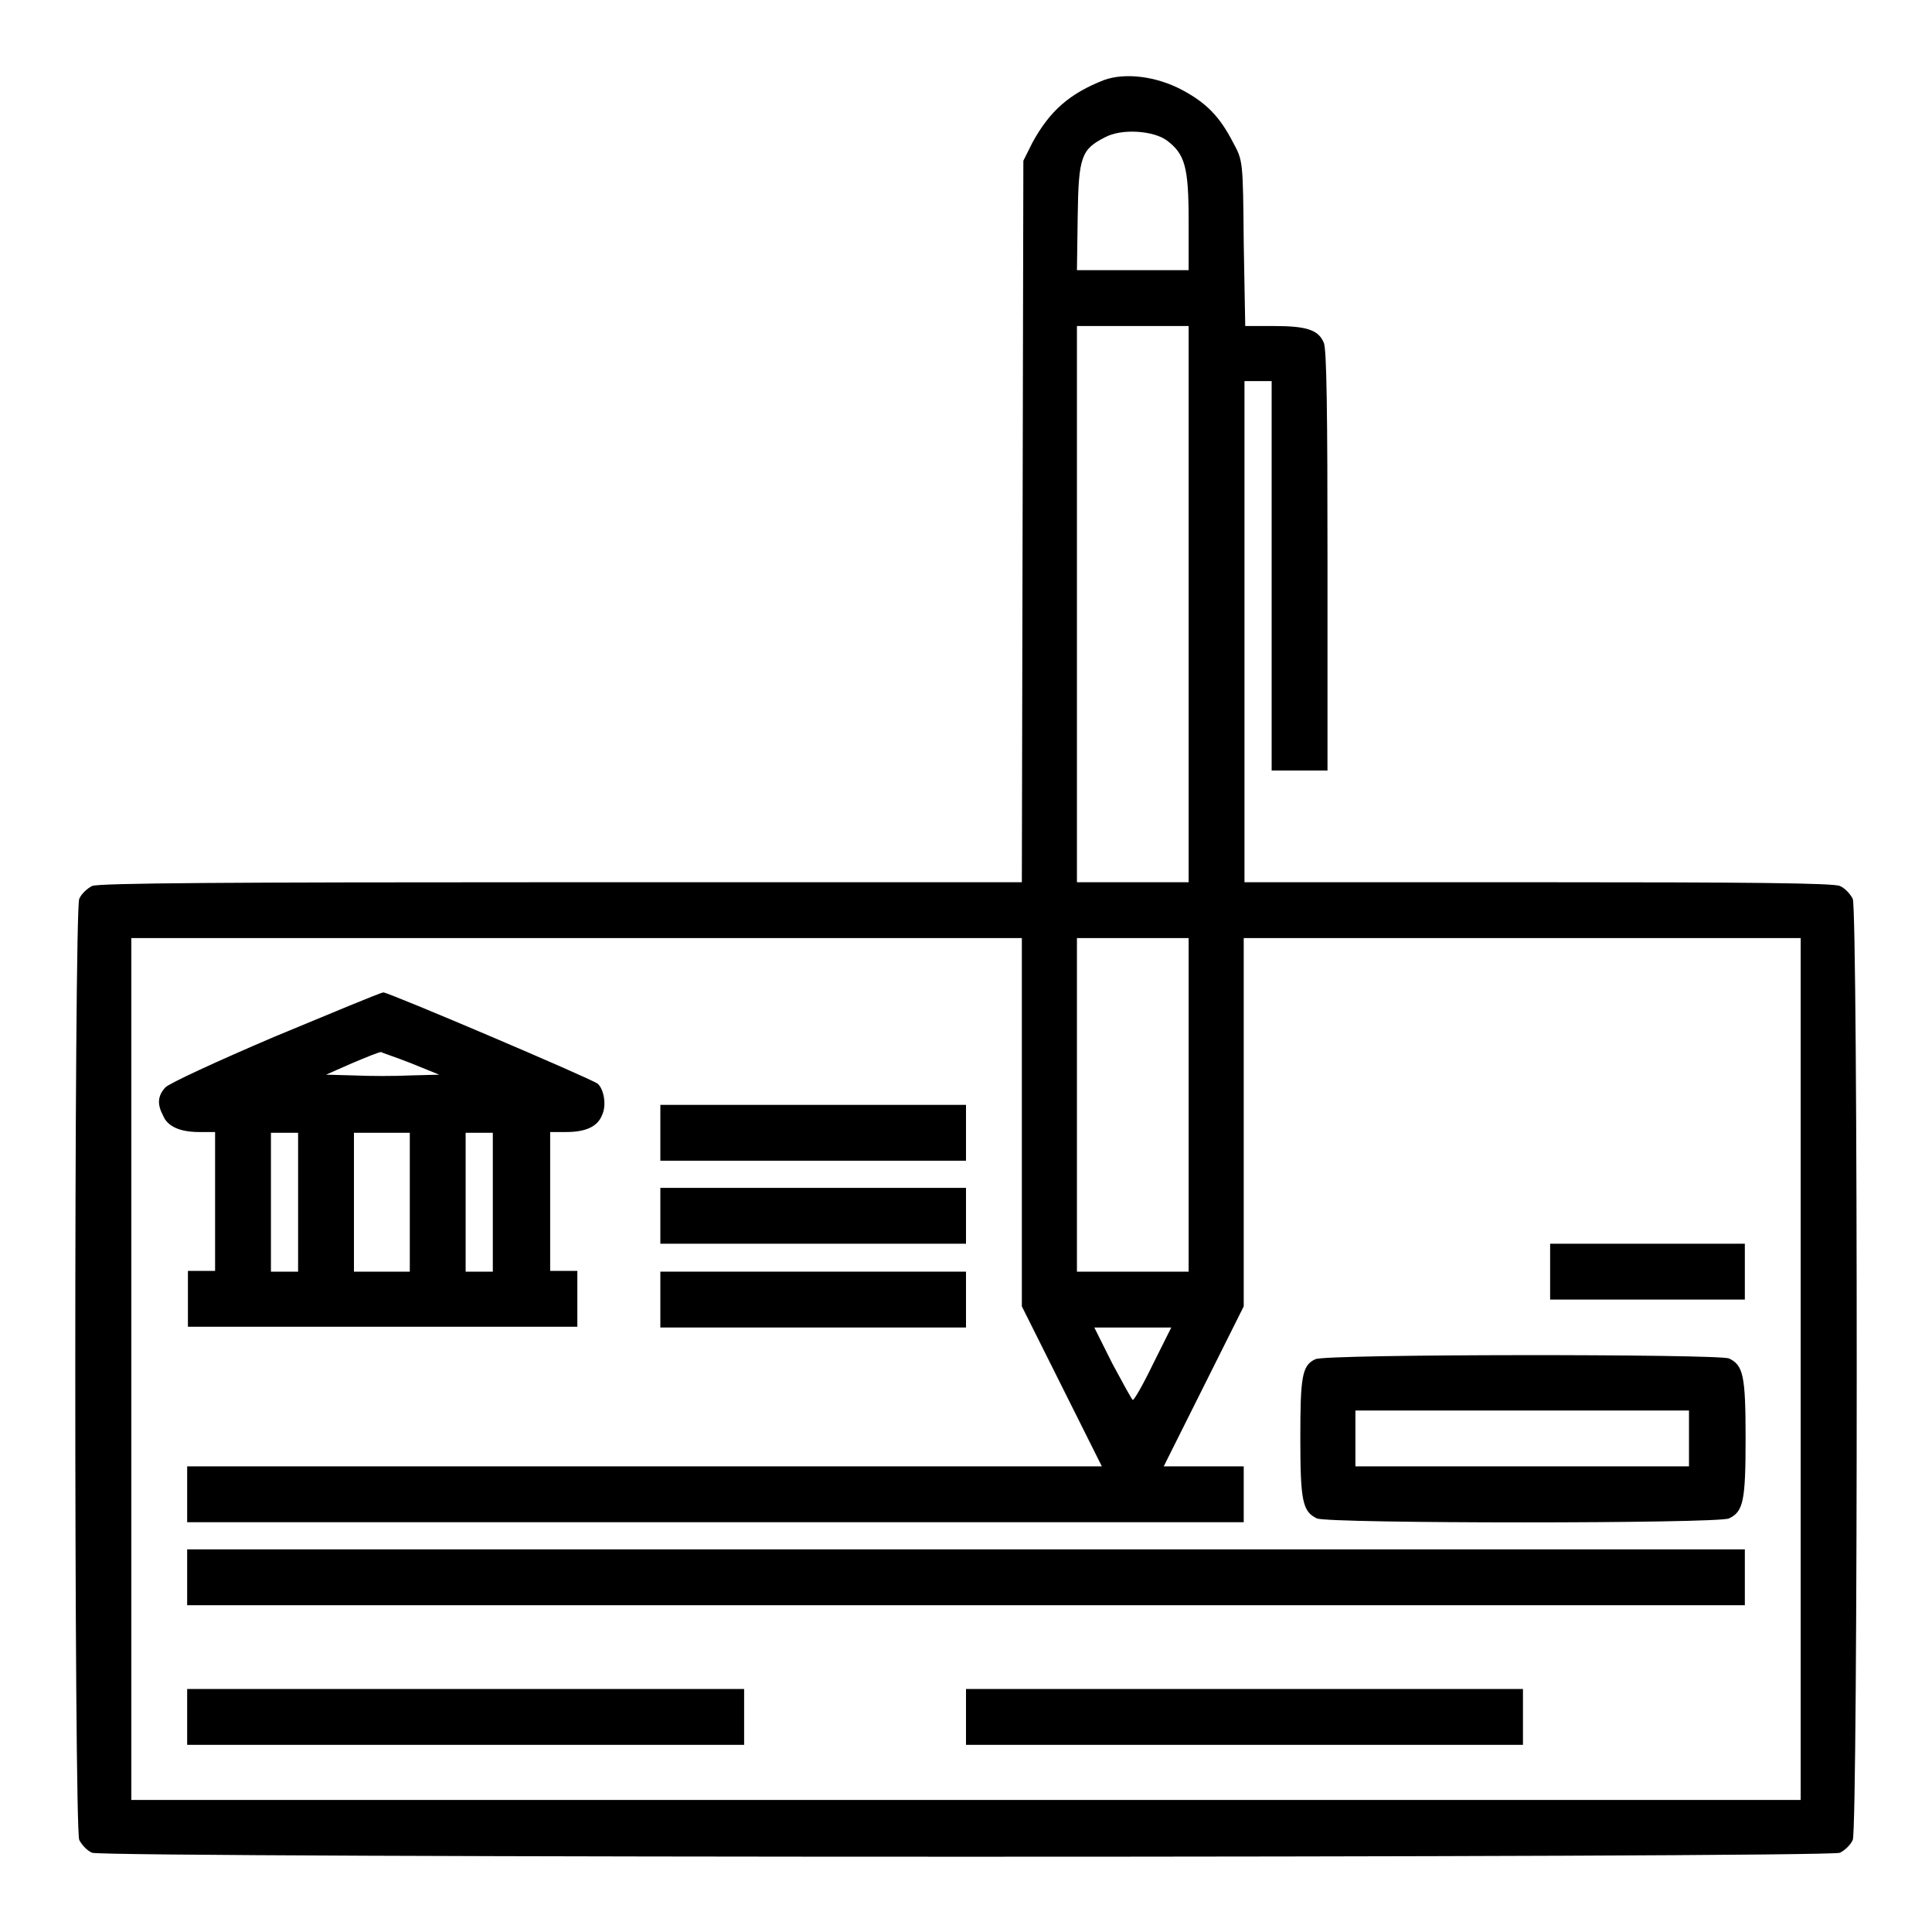
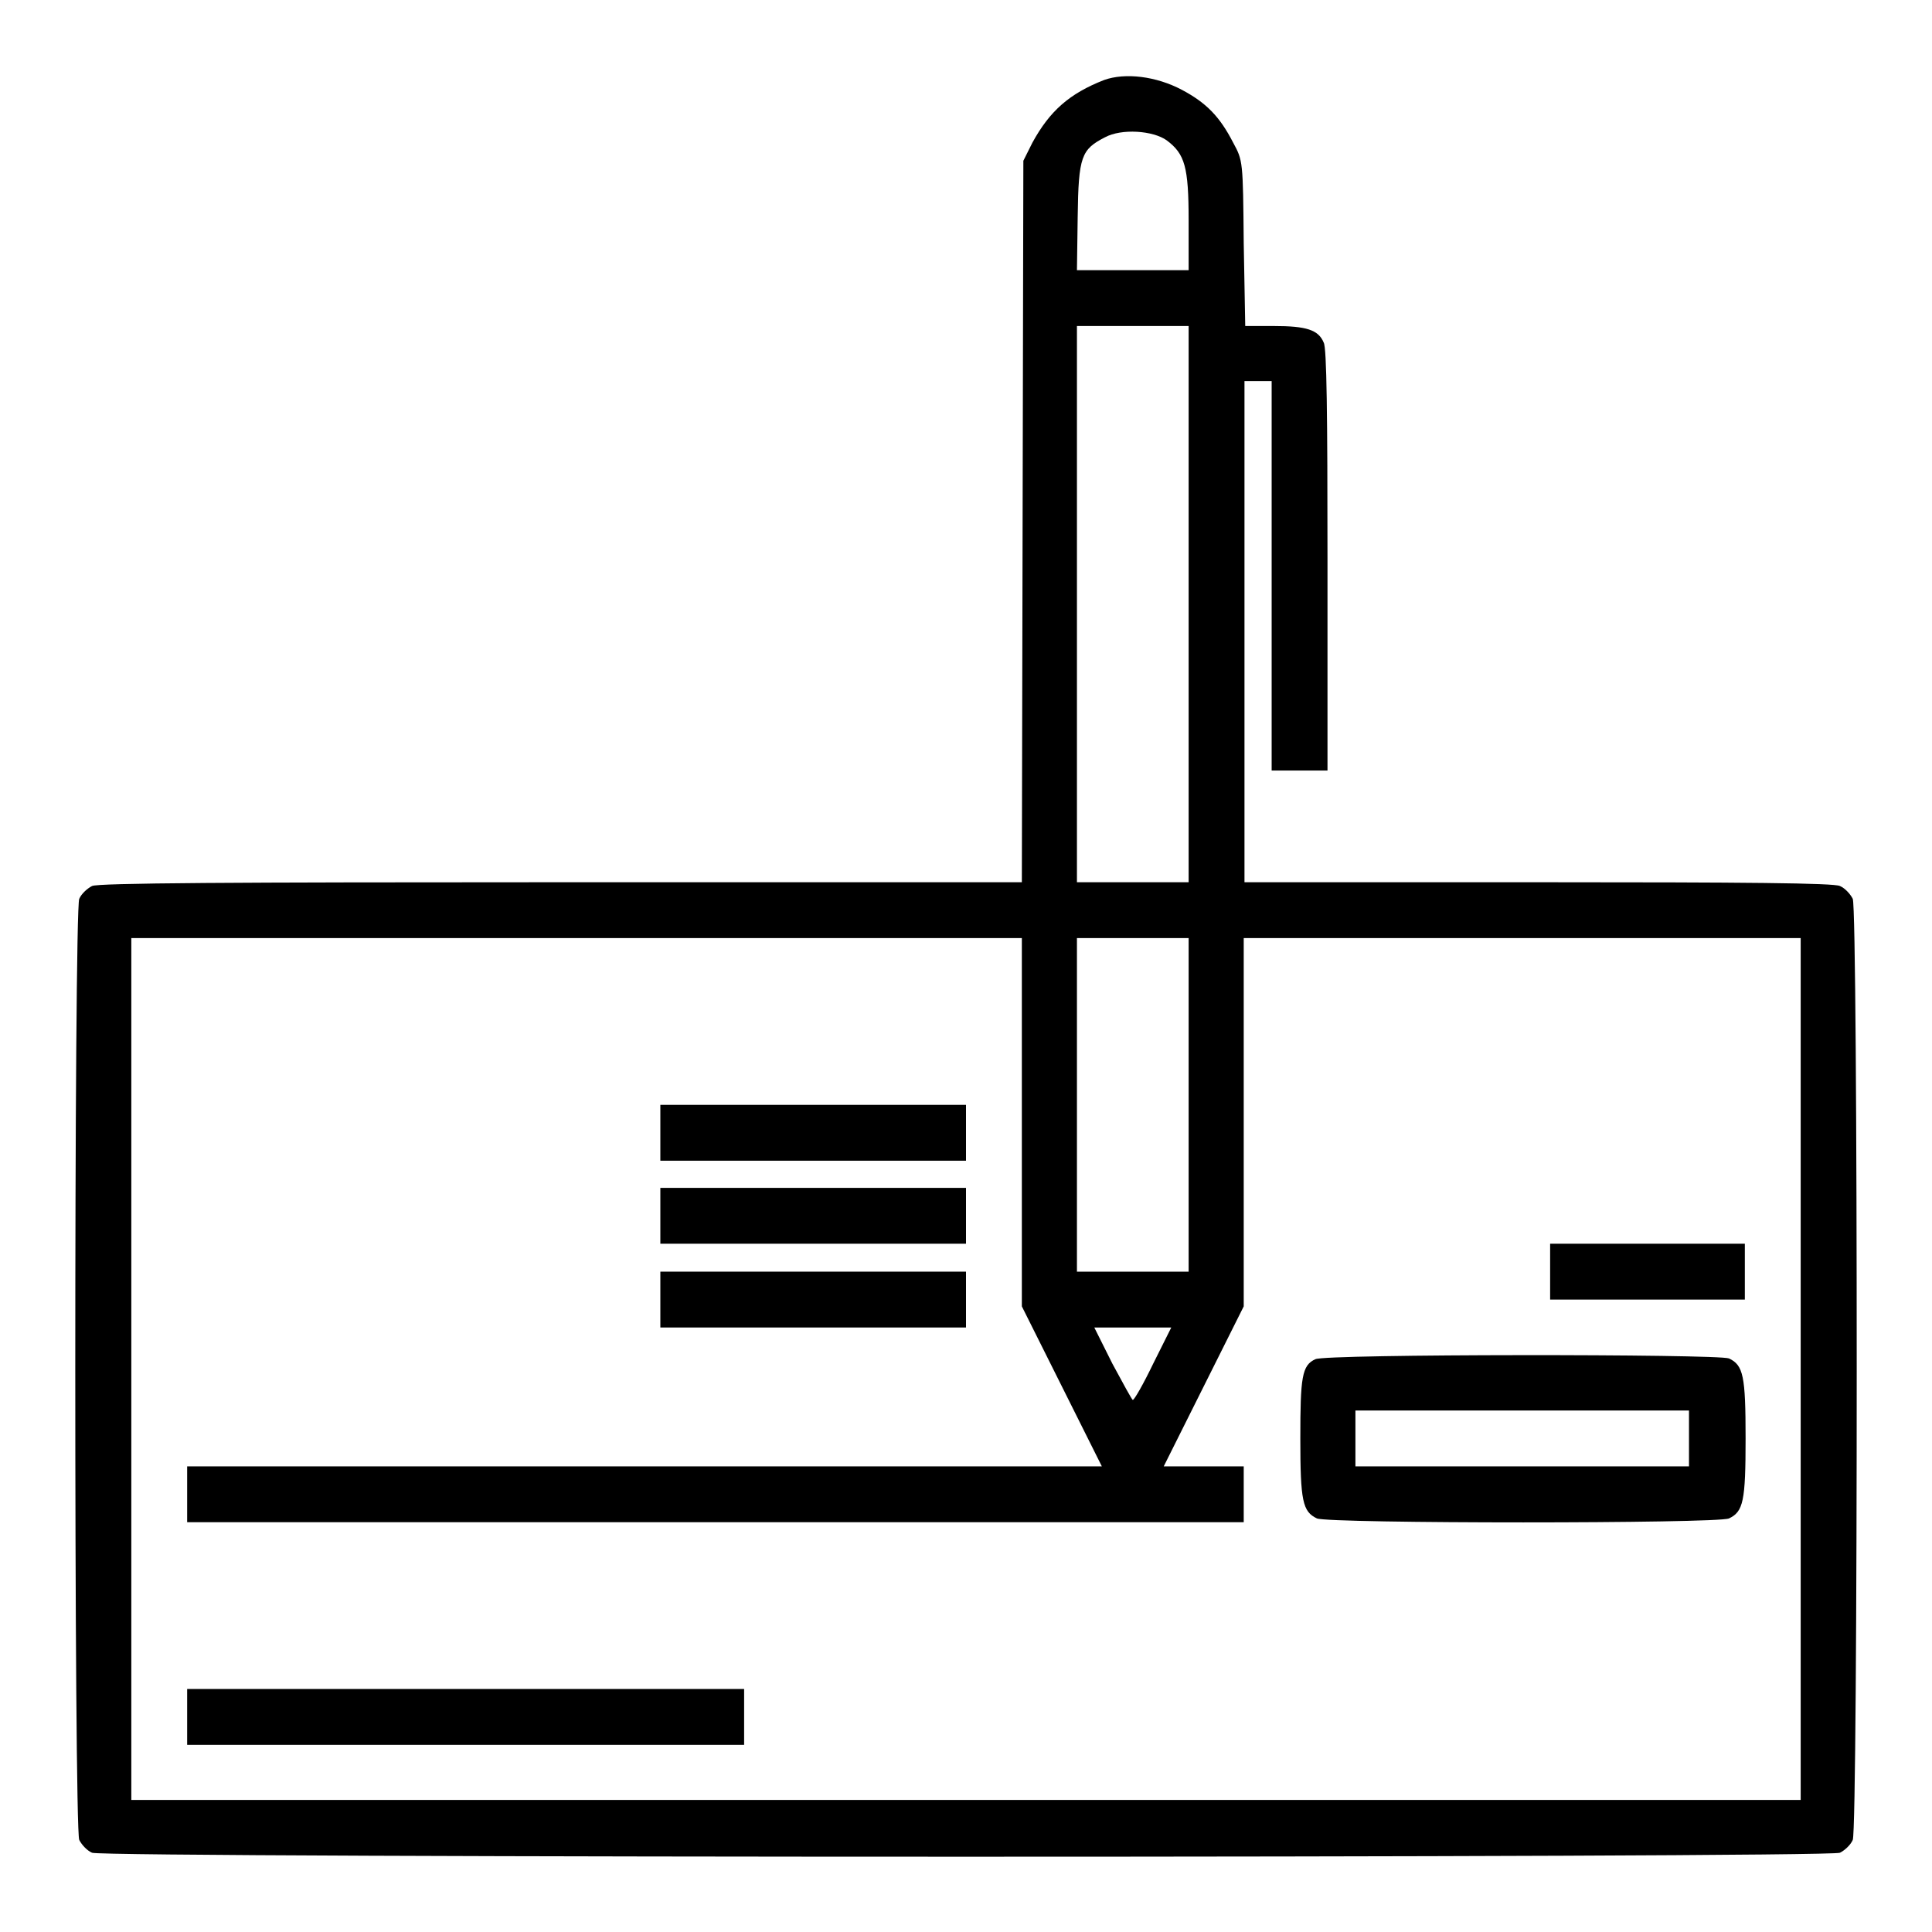
<svg xmlns="http://www.w3.org/2000/svg" version="1.1" x="0px" y="0px" viewBox="0 0 256 256" enable-background="new 0 0 256 256" xml:space="preserve">
  <g>
    <g>
      <g>
        <path fill="#000000" d="M146.3,10.6c-4.6,1.8-7.2,4.1-9.5,8.3l-1.2,2.4l-0.1,47.8l-0.1,47.8H74.3c-43.7,0-61.3,0.1-62.1,0.5c-0.6,0.3-1.4,1-1.7,1.7c-0.7,1.6-0.7,123.1,0,124.7c0.3,0.6,1,1.4,1.7,1.7c1.6,0.7,230,0.7,231.6,0c0.6-0.3,1.4-1,1.7-1.7c0.7-1.6,0.7-123.1,0-124.7c-0.3-0.6-1-1.4-1.7-1.7c-0.8-0.4-12.5-0.5-40-0.5h-38.9V83.7V50.5h1.8h1.8v25.8v25.8h3.7h3.7V74.3c0-19.4-0.1-28.2-0.5-28.9c-0.7-1.7-2.3-2.2-6.6-2.2H165l-0.2-11c-0.1-10.9-0.1-10.9-1.4-13.3c-1.8-3.5-3.6-5.3-6.8-7C153.2,10.1,149.1,9.6,146.3,10.6z M154.6,18.6c2.4,1.8,2.9,3.5,2.9,10.6v6.6h-7.4h-7.4l0.1-7.1c0.1-8,0.5-8.9,3.6-10.5C148.6,17,152.8,17.3,154.6,18.6z M157.5,80v36.9h-7.4h-7.4V80V43.2h7.4h7.4V80z M135.4,148.7v24.4l5.3,10.6l5.3,10.6H85.4H24.8v3.7v3.7h70h70V198v-3.7h-5.3h-5.3l5.3-10.6l5.3-10.6v-24.4v-24.4h36.9h36.9v57.1v57.1H128H17.4v-57.1v-57.1h59h59V148.7z M157.5,146.4v22.1h-7.4h-7.4v-22.1v-22.1h7.4h7.4V146.4z M152.8,180.7c-1.3,2.7-2.5,4.8-2.7,4.8c-0.1,0-1.3-2.2-2.7-4.8l-2.4-4.8h5.1h5.1L152.8,180.7z" />
-         <path fill="#000000" d="M36.3,137.4c-7.5,3.2-14,6.2-14.4,6.7c-1,1.1-1.1,2.2-0.3,3.7c0.6,1.5,2.3,2.2,4.8,2.2h2.1v9.2v9.2h-1.8h-1.8v3.7v3.7h25.8h25.8v-3.7v-3.7h-1.8h-1.8v-9.2v-9.2h2.1c2.6,0,4.2-0.7,4.8-2.3c0.6-1.3,0.2-3.4-0.6-4.1c-0.9-0.7-27.7-12.1-28.4-12.1C50.2,131.6,43.8,134.3,36.3,137.4z M54.5,140.9l3.7,1.5l-3.8,0.1c-2.1,0.1-5.4,0.1-7.5,0l-3.7-0.1l3.4-1.5c1.9-0.8,3.6-1.5,3.9-1.5C50.6,139.5,52.5,140.1,54.5,140.9z M39.5,159.3v9.2h-1.8h-1.8v-9.2v-9.2h1.8h1.8V159.3z M54.3,159.3v9.2h-3.7h-3.7v-9.2v-9.2h3.7h3.7V159.3z M65.3,159.3v9.2h-1.8h-1.8v-9.2v-9.2h1.8h1.8V159.3z" />
        <path fill="#000000" d="M87.5,150.1v3.7h20.3H128v-3.7v-3.7h-20.3H87.5L87.5,150.1L87.5,150.1z" />
        <path fill="#000000" d="M87.5,161.1v3.7h20.3H128v-3.7v-3.7h-20.3H87.5L87.5,161.1L87.5,161.1z" />
        <path fill="#000000" d="M205.4,168.5v3.7h12.9h12.9v-3.7v-3.7h-12.9h-12.9V168.5z" />
        <path fill="#000000" d="M87.5,172.2v3.7h20.3H128v-3.7v-3.7h-20.3H87.5L87.5,172.2L87.5,172.2z" />
        <path fill="#000000" d="M174.3,180.1c-1.8,0.8-2,2.4-2,10.5c0,8.3,0.3,9.7,2.2,10.6c1.6,0.7,53.1,0.7,54.6,0c1.9-0.9,2.2-2.3,2.2-10.6s-0.3-9.7-2.2-10.6C227.6,179.4,175.6,179.4,174.3,180.1z M223.8,190.6v3.7h-22.1h-22.1v-3.7v-3.7h22.1h22.1V190.6z" />
-         <path fill="#000000" d="M24.8,209v3.7H128h103.2V209v-3.7H128H24.8V209z" />
        <path fill="#000000" d="M24.8,227.5v3.7h36.9h36.9v-3.7v-3.7H61.7H24.8V227.5z" />
-         <path fill="#000000" d="M128,227.5v3.7h36.9h36.9v-3.7v-3.7h-36.9H128V227.5z" />
      </g>
    </g>
  </g>
</svg>